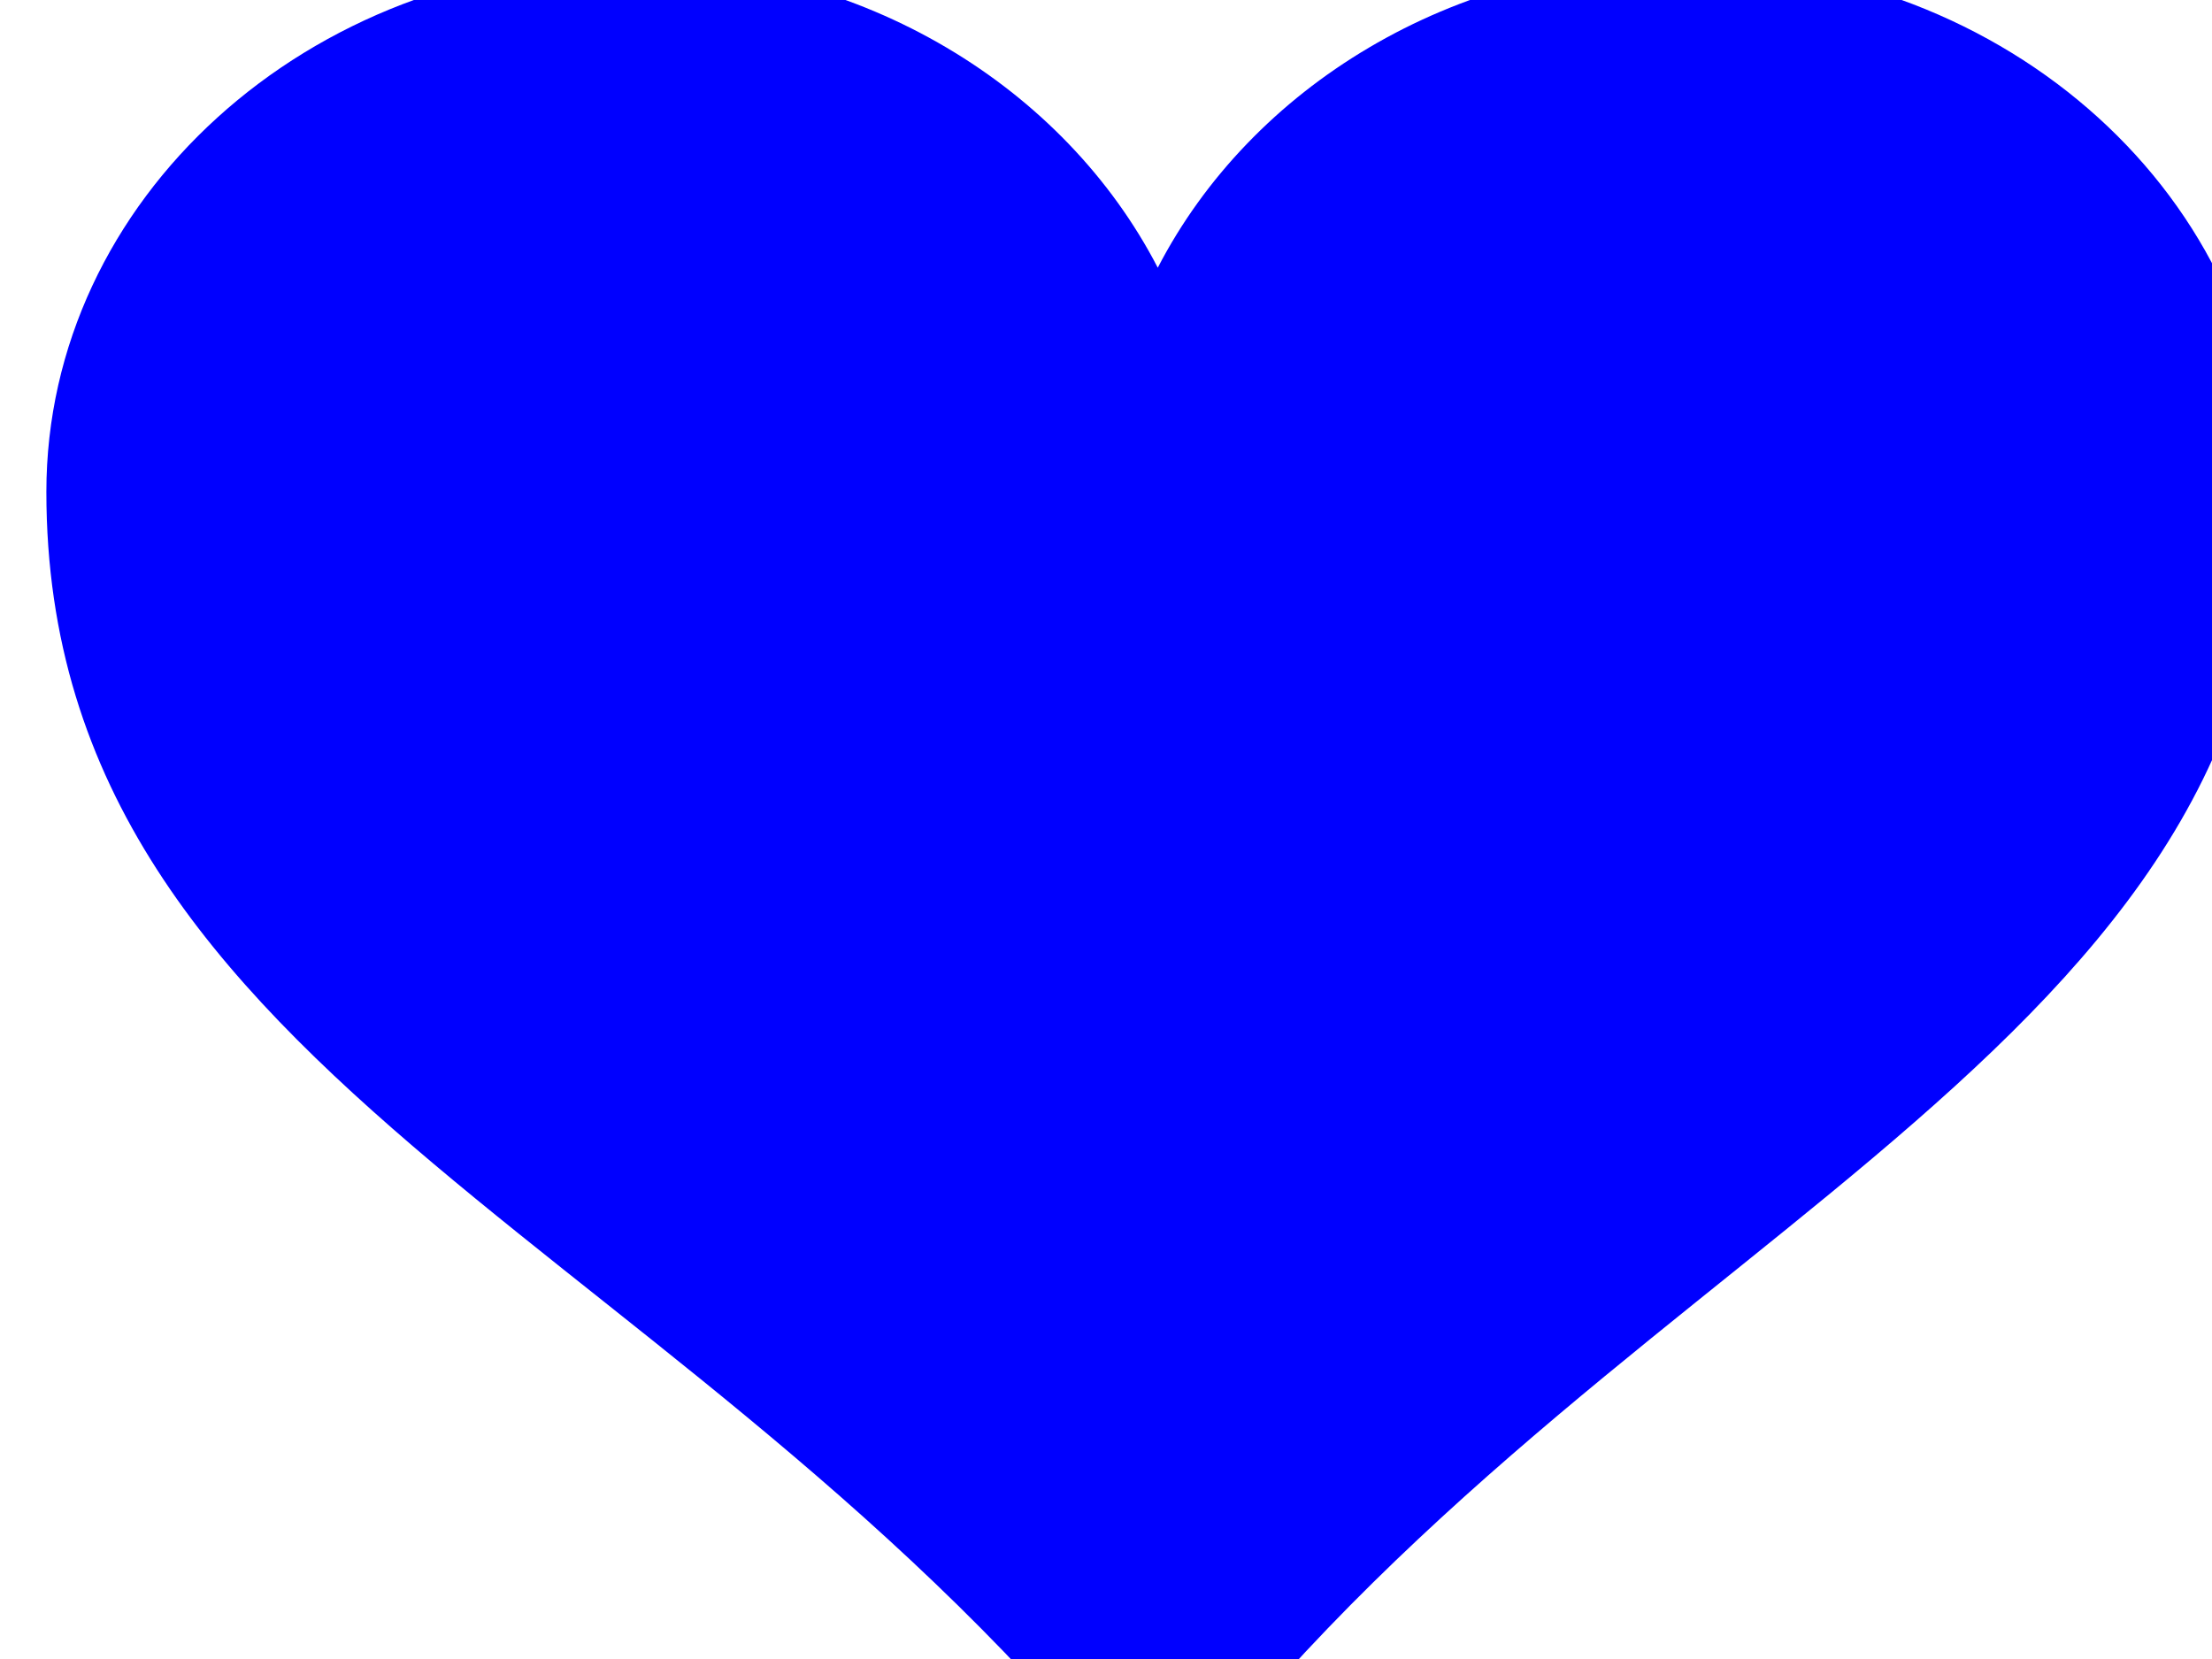
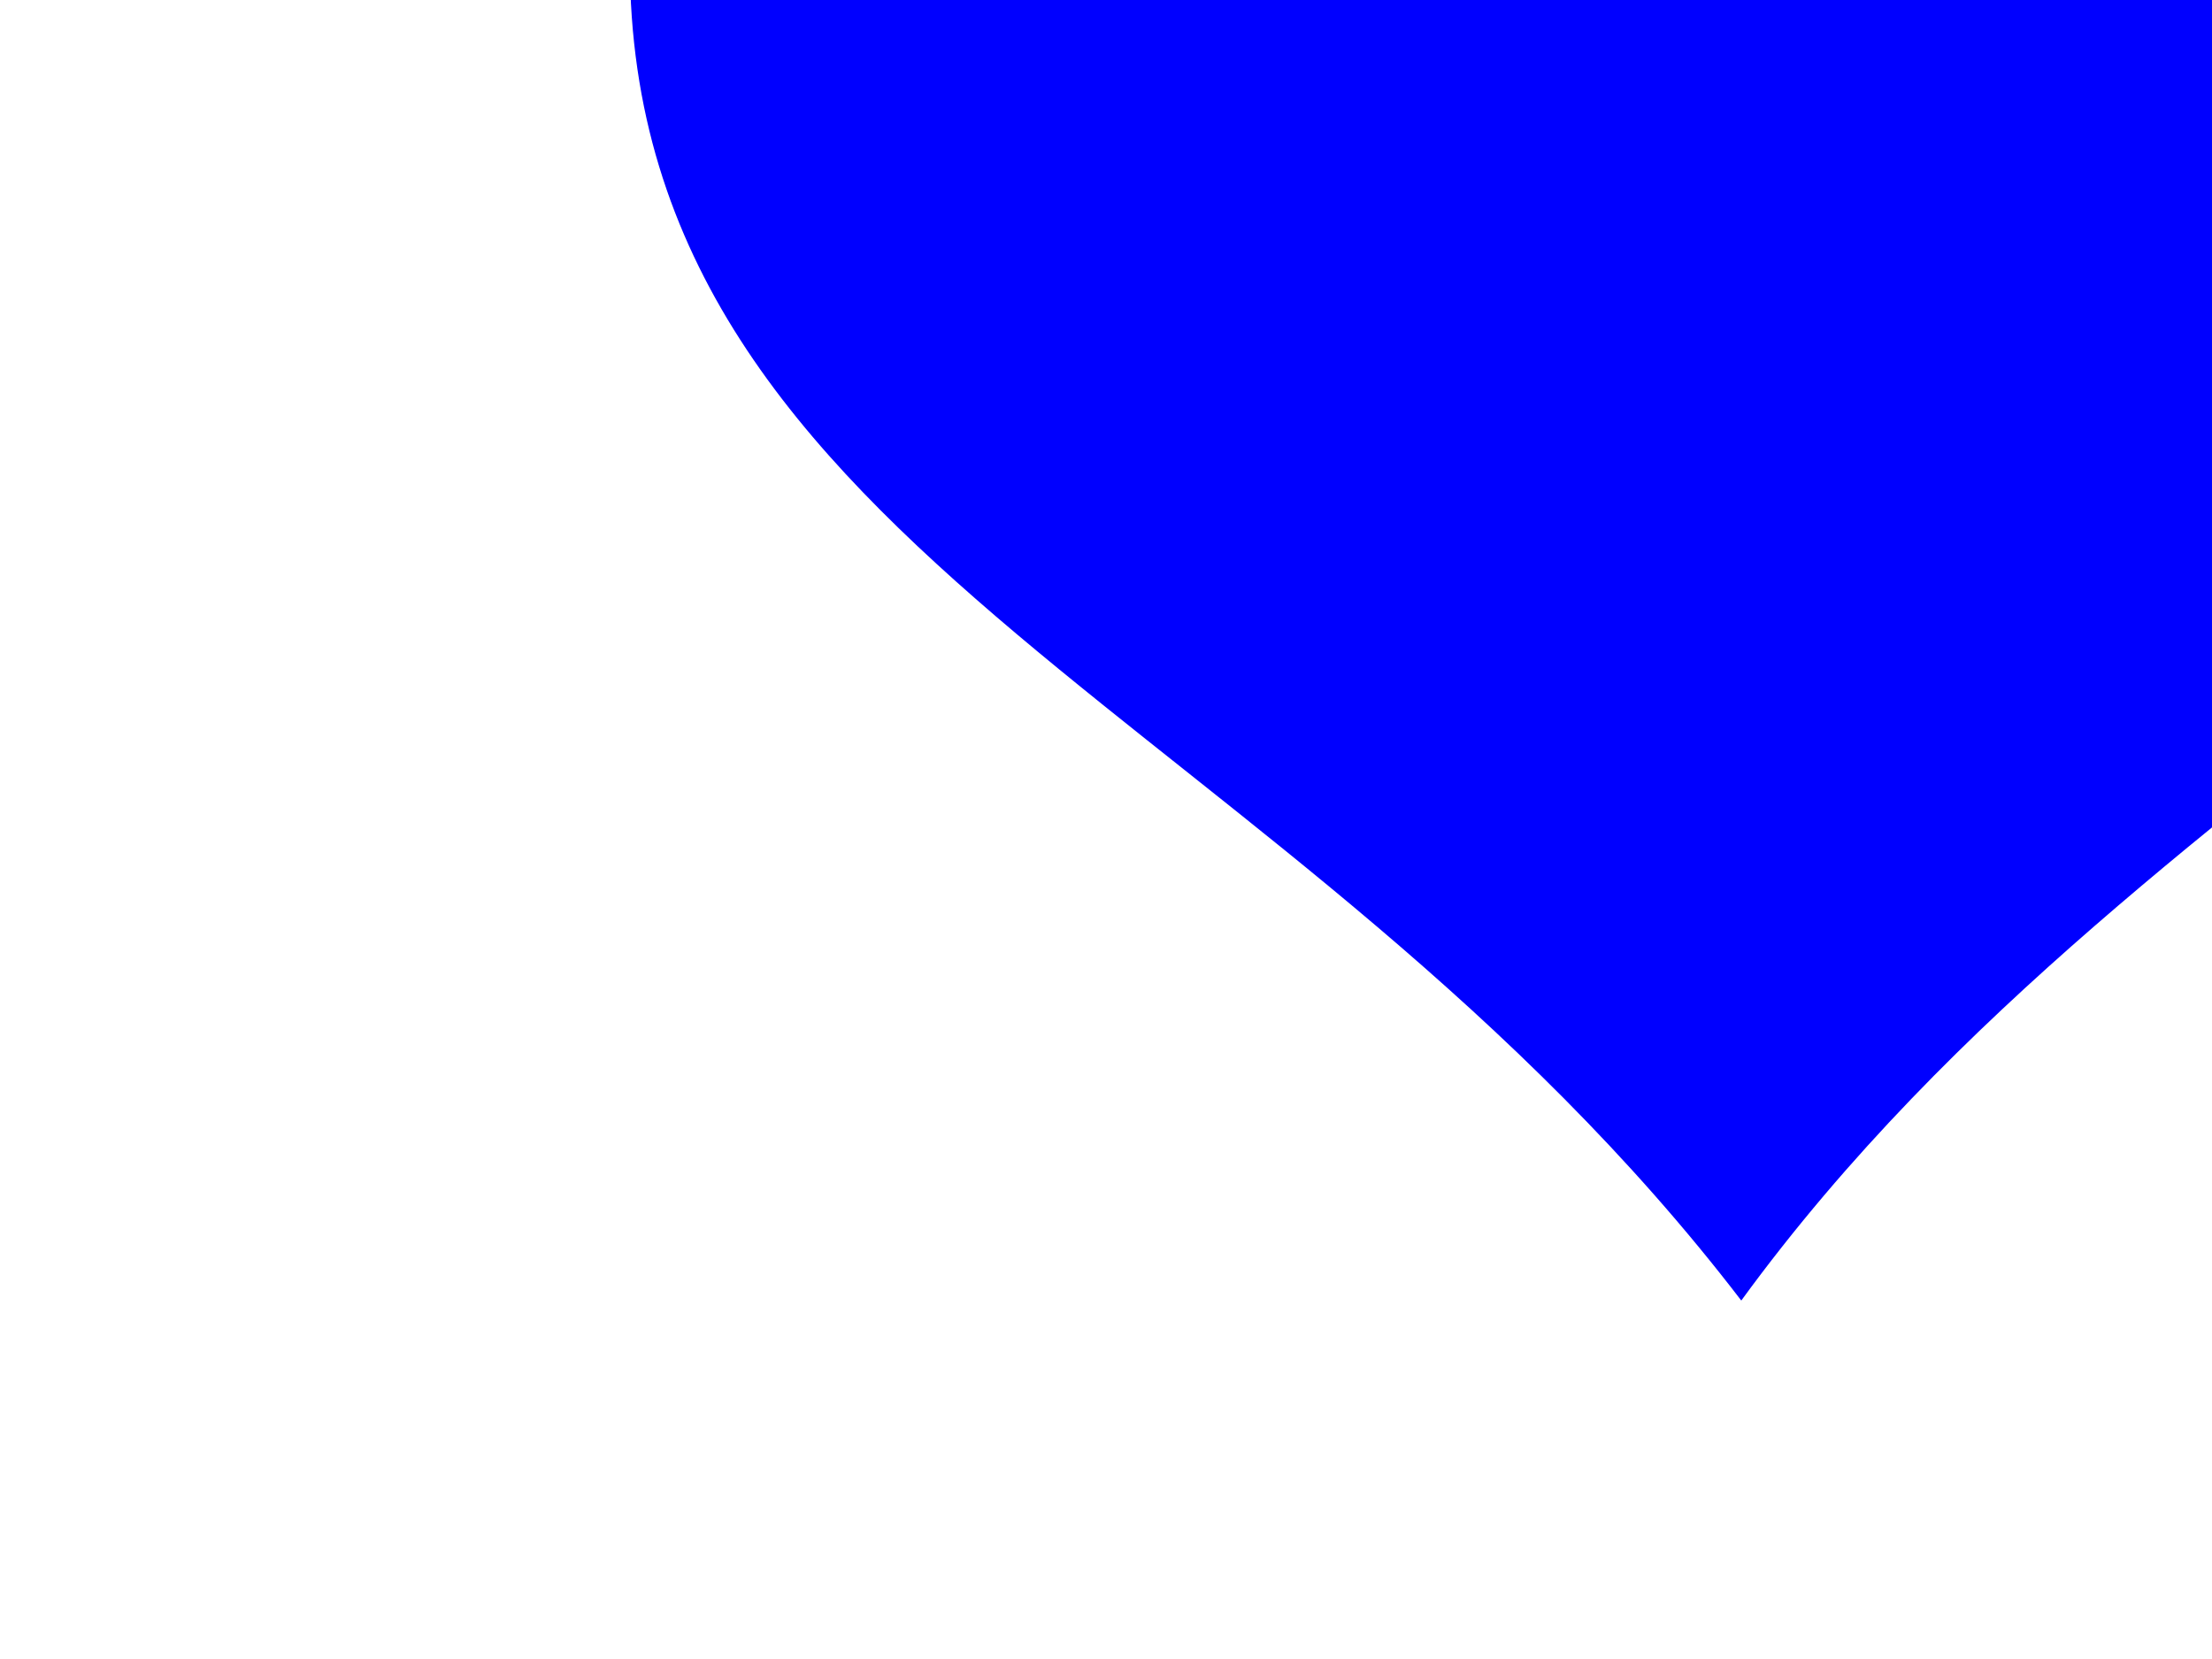
<svg xmlns="http://www.w3.org/2000/svg" width="640" height="480">
  <title>blue heart</title>
  <g>
    <title>Layer 1</title>
    <g id="layer1">
-       <path d="m182.243,-10.854c-93.193,0 -168.827,68.619 -168.827,153.167c0,172.001 191.243,217.099 321.562,387.141c123.208,-168.999 321.563,-220.631 321.563,-387.141c0,-84.548 -75.635,-153.167 -168.827,-153.167c-67.598,0 -125.779,36.212 -152.736,88.31c-26.957,-52.098 -85.137,-88.31 -152.735,-88.31z" id="path7" stroke-miterlimit="4" stroke-width="0" stroke="#007f00" fill="#0000ff" />
+       <path d="m182.243,-10.854c0,172.001 191.243,217.099 321.562,387.141c123.208,-168.999 321.563,-220.631 321.563,-387.141c0,-84.548 -75.635,-153.167 -168.827,-153.167c-67.598,0 -125.779,36.212 -152.736,88.31c-26.957,-52.098 -85.137,-88.31 -152.735,-88.31z" id="path7" stroke-miterlimit="4" stroke-width="0" stroke="#007f00" fill="#0000ff" />
    </g>
  </g>
</svg>